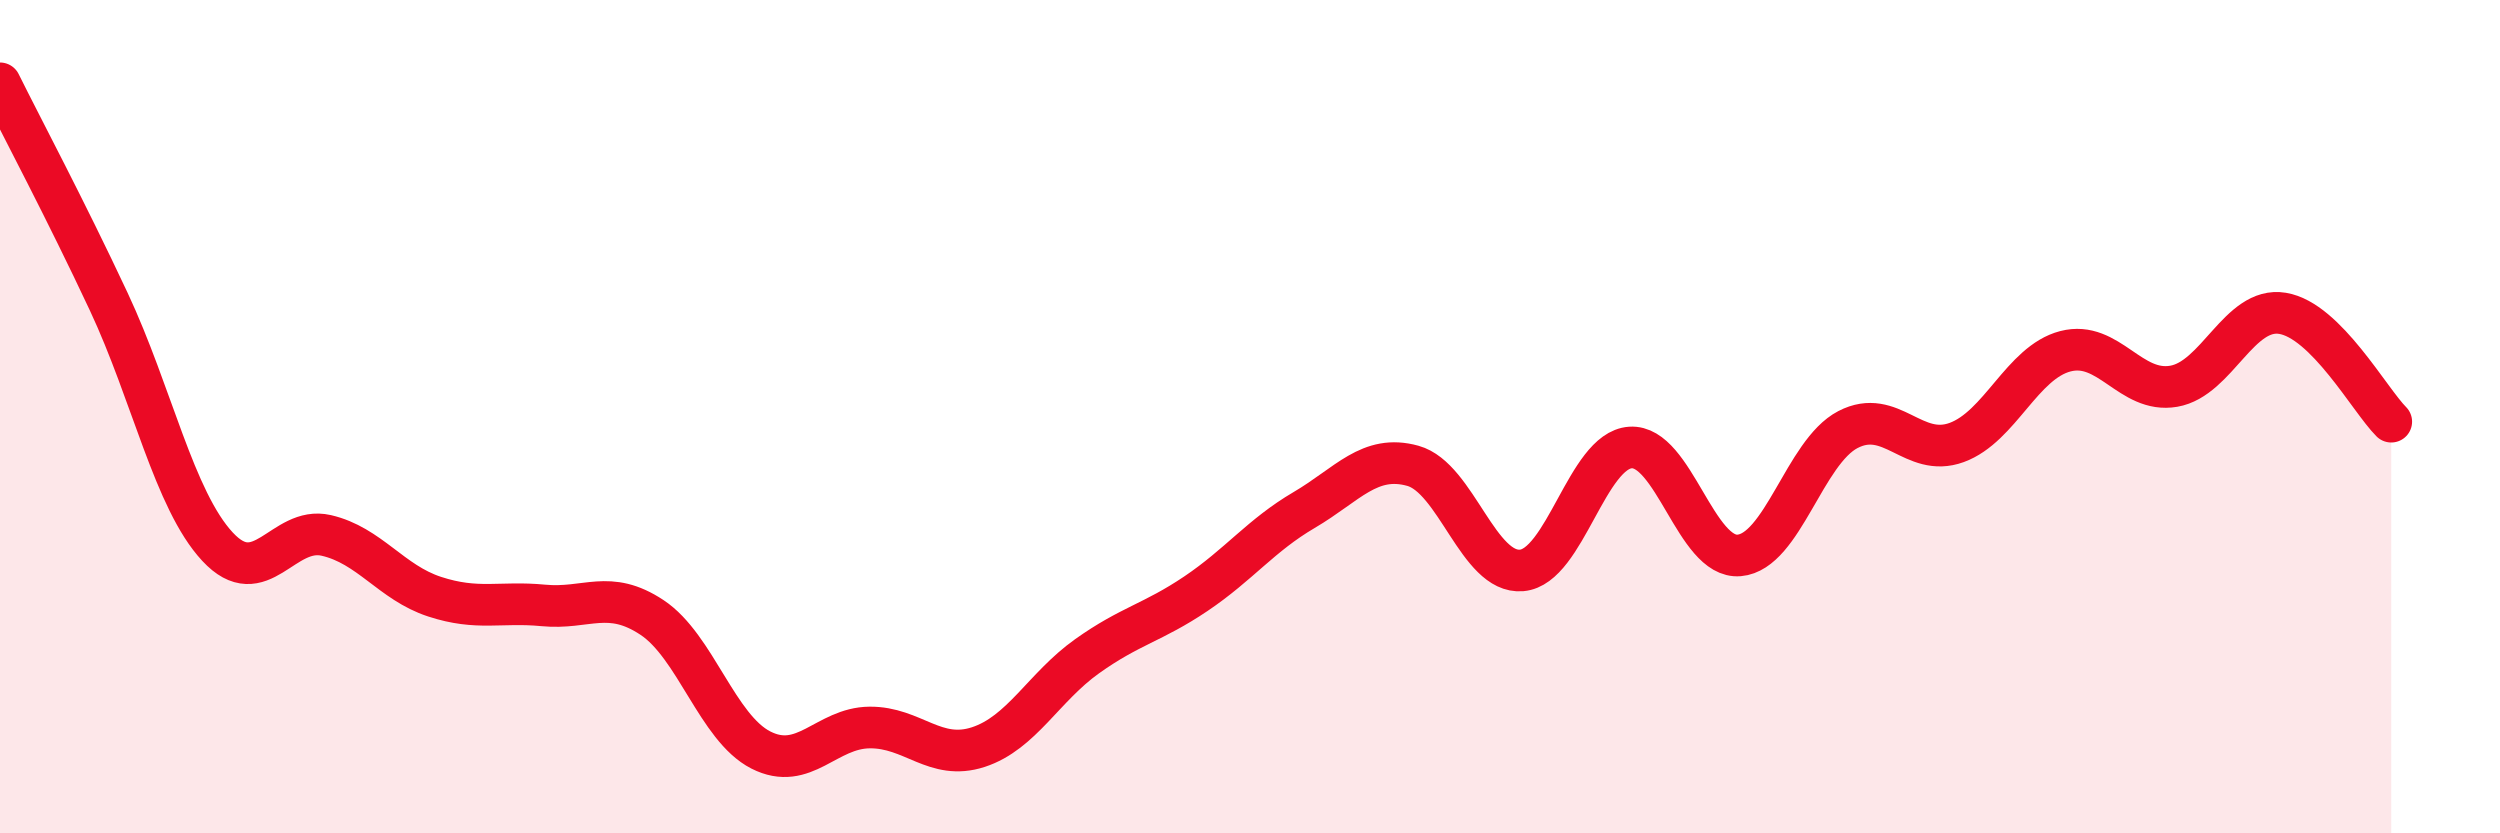
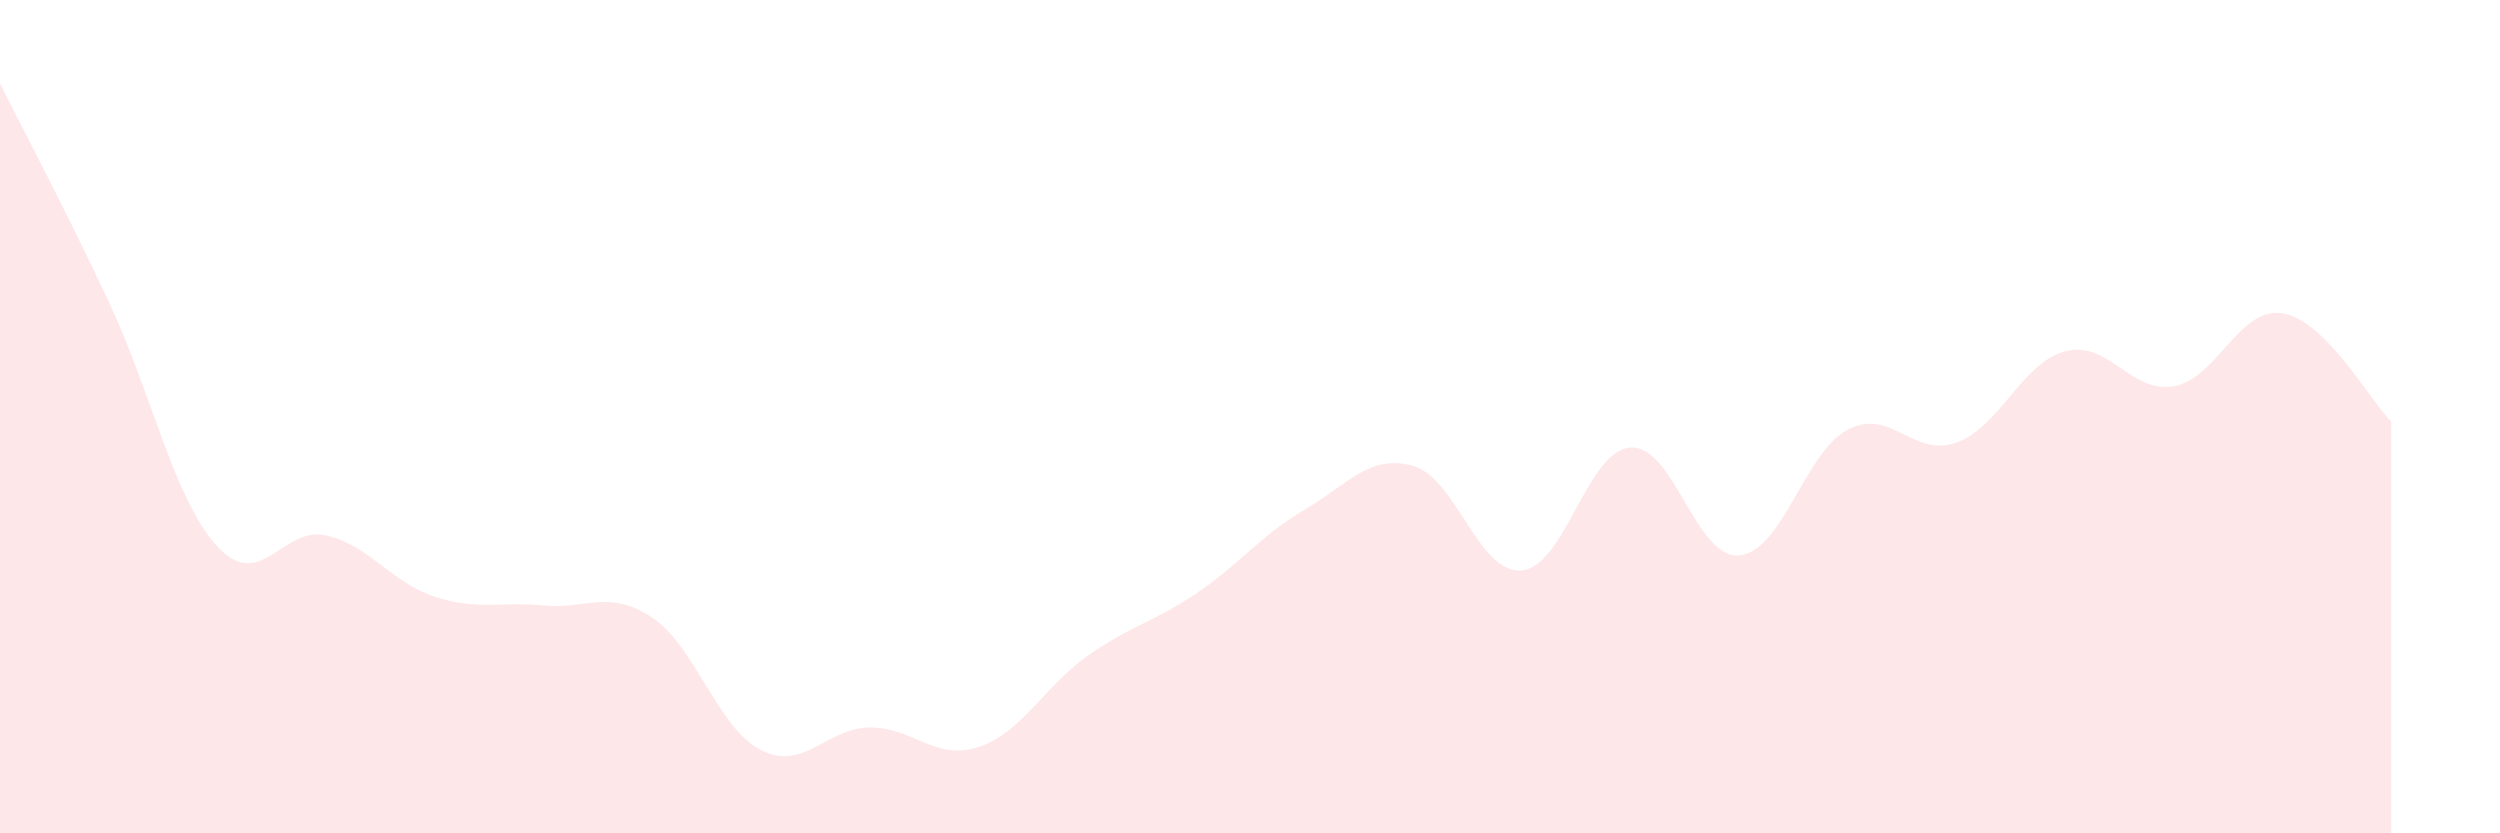
<svg xmlns="http://www.w3.org/2000/svg" width="60" height="20" viewBox="0 0 60 20">
-   <path d="M 0,2 C 0.52,3.05 1.57,5.02 2.61,7.24 C 3.65,9.46 4.18,12 5.22,13.12 C 6.26,14.24 6.79,12.61 7.83,12.85 C 8.87,13.09 9.39,13.98 10.43,14.32 C 11.47,14.66 12,14.43 13.04,14.53 C 14.08,14.63 14.61,14.13 15.65,14.82 C 16.69,15.51 17.22,17.47 18.26,18 C 19.3,18.53 19.83,17.47 20.87,17.46 C 21.91,17.45 22.44,18.27 23.48,17.93 C 24.52,17.59 25.05,16.49 26.09,15.75 C 27.13,15.01 27.66,14.95 28.7,14.25 C 29.74,13.55 30.26,12.85 31.3,12.24 C 32.34,11.63 32.87,10.89 33.91,11.18 C 34.95,11.47 35.48,13.78 36.52,13.69 C 37.56,13.6 38.09,10.81 39.13,10.74 C 40.17,10.67 40.7,13.42 41.74,13.33 C 42.78,13.24 43.31,10.85 44.35,10.31 C 45.39,9.77 45.92,11 46.96,10.62 C 48,10.24 48.53,8.7 49.57,8.43 C 50.61,8.16 51.13,9.45 52.17,9.27 C 53.21,9.09 53.74,7.35 54.78,7.52 C 55.82,7.69 56.87,9.6 57.39,10.12L57.39 20L0 20Z" fill="#EB0A25" opacity="0.1" stroke-linecap="round" stroke-linejoin="round" />
-   <path d="M 0,2 C 0.52,3.05 1.57,5.02 2.61,7.24 C 3.65,9.46 4.18,12 5.22,13.12 C 6.26,14.24 6.79,12.61 7.83,12.85 C 8.87,13.09 9.39,13.98 10.43,14.32 C 11.47,14.66 12,14.43 13.04,14.53 C 14.08,14.63 14.61,14.13 15.65,14.82 C 16.69,15.51 17.22,17.47 18.26,18 C 19.3,18.53 19.83,17.47 20.87,17.46 C 21.91,17.45 22.44,18.27 23.48,17.93 C 24.52,17.59 25.05,16.49 26.09,15.75 C 27.13,15.01 27.66,14.95 28.7,14.25 C 29.74,13.55 30.26,12.85 31.3,12.24 C 32.34,11.63 32.87,10.89 33.91,11.18 C 34.95,11.47 35.48,13.78 36.52,13.69 C 37.56,13.6 38.09,10.81 39.13,10.74 C 40.17,10.67 40.7,13.42 41.74,13.33 C 42.78,13.24 43.31,10.85 44.35,10.31 C 45.39,9.77 45.92,11 46.96,10.62 C 48,10.24 48.53,8.7 49.57,8.43 C 50.61,8.16 51.13,9.45 52.17,9.27 C 53.21,9.09 53.74,7.35 54.78,7.52 C 55.82,7.69 56.87,9.6 57.39,10.12" stroke="#EB0A25" stroke-width="1" fill="none" stroke-linecap="round" stroke-linejoin="round" />
+   <path d="M 0,2 C 0.52,3.05 1.57,5.02 2.61,7.24 C 3.65,9.46 4.18,12 5.22,13.12 C 6.26,14.24 6.79,12.61 7.83,12.85 C 8.87,13.09 9.39,13.98 10.43,14.32 C 11.47,14.66 12,14.43 13.04,14.53 C 14.08,14.63 14.61,14.13 15.65,14.82 C 16.69,15.51 17.22,17.47 18.26,18 C 19.3,18.53 19.83,17.47 20.87,17.46 C 21.91,17.45 22.44,18.27 23.48,17.93 C 24.52,17.59 25.05,16.49 26.09,15.75 C 27.13,15.01 27.66,14.95 28.7,14.25 C 29.74,13.55 30.26,12.85 31.3,12.24 C 32.34,11.63 32.87,10.89 33.91,11.18 C 34.95,11.47 35.48,13.78 36.52,13.69 C 37.56,13.6 38.09,10.81 39.13,10.74 C 40.17,10.67 40.7,13.42 41.74,13.33 C 42.78,13.24 43.31,10.85 44.35,10.31 C 45.39,9.77 45.92,11 46.96,10.62 C 48,10.24 48.53,8.7 49.57,8.43 C 50.61,8.16 51.13,9.45 52.17,9.27 C 53.21,9.09 53.74,7.35 54.78,7.52 C 55.82,7.69 56.87,9.6 57.39,10.12L57.39 20L0 20" fill="#EB0A25" opacity="0.1" stroke-linecap="round" stroke-linejoin="round" />
</svg>